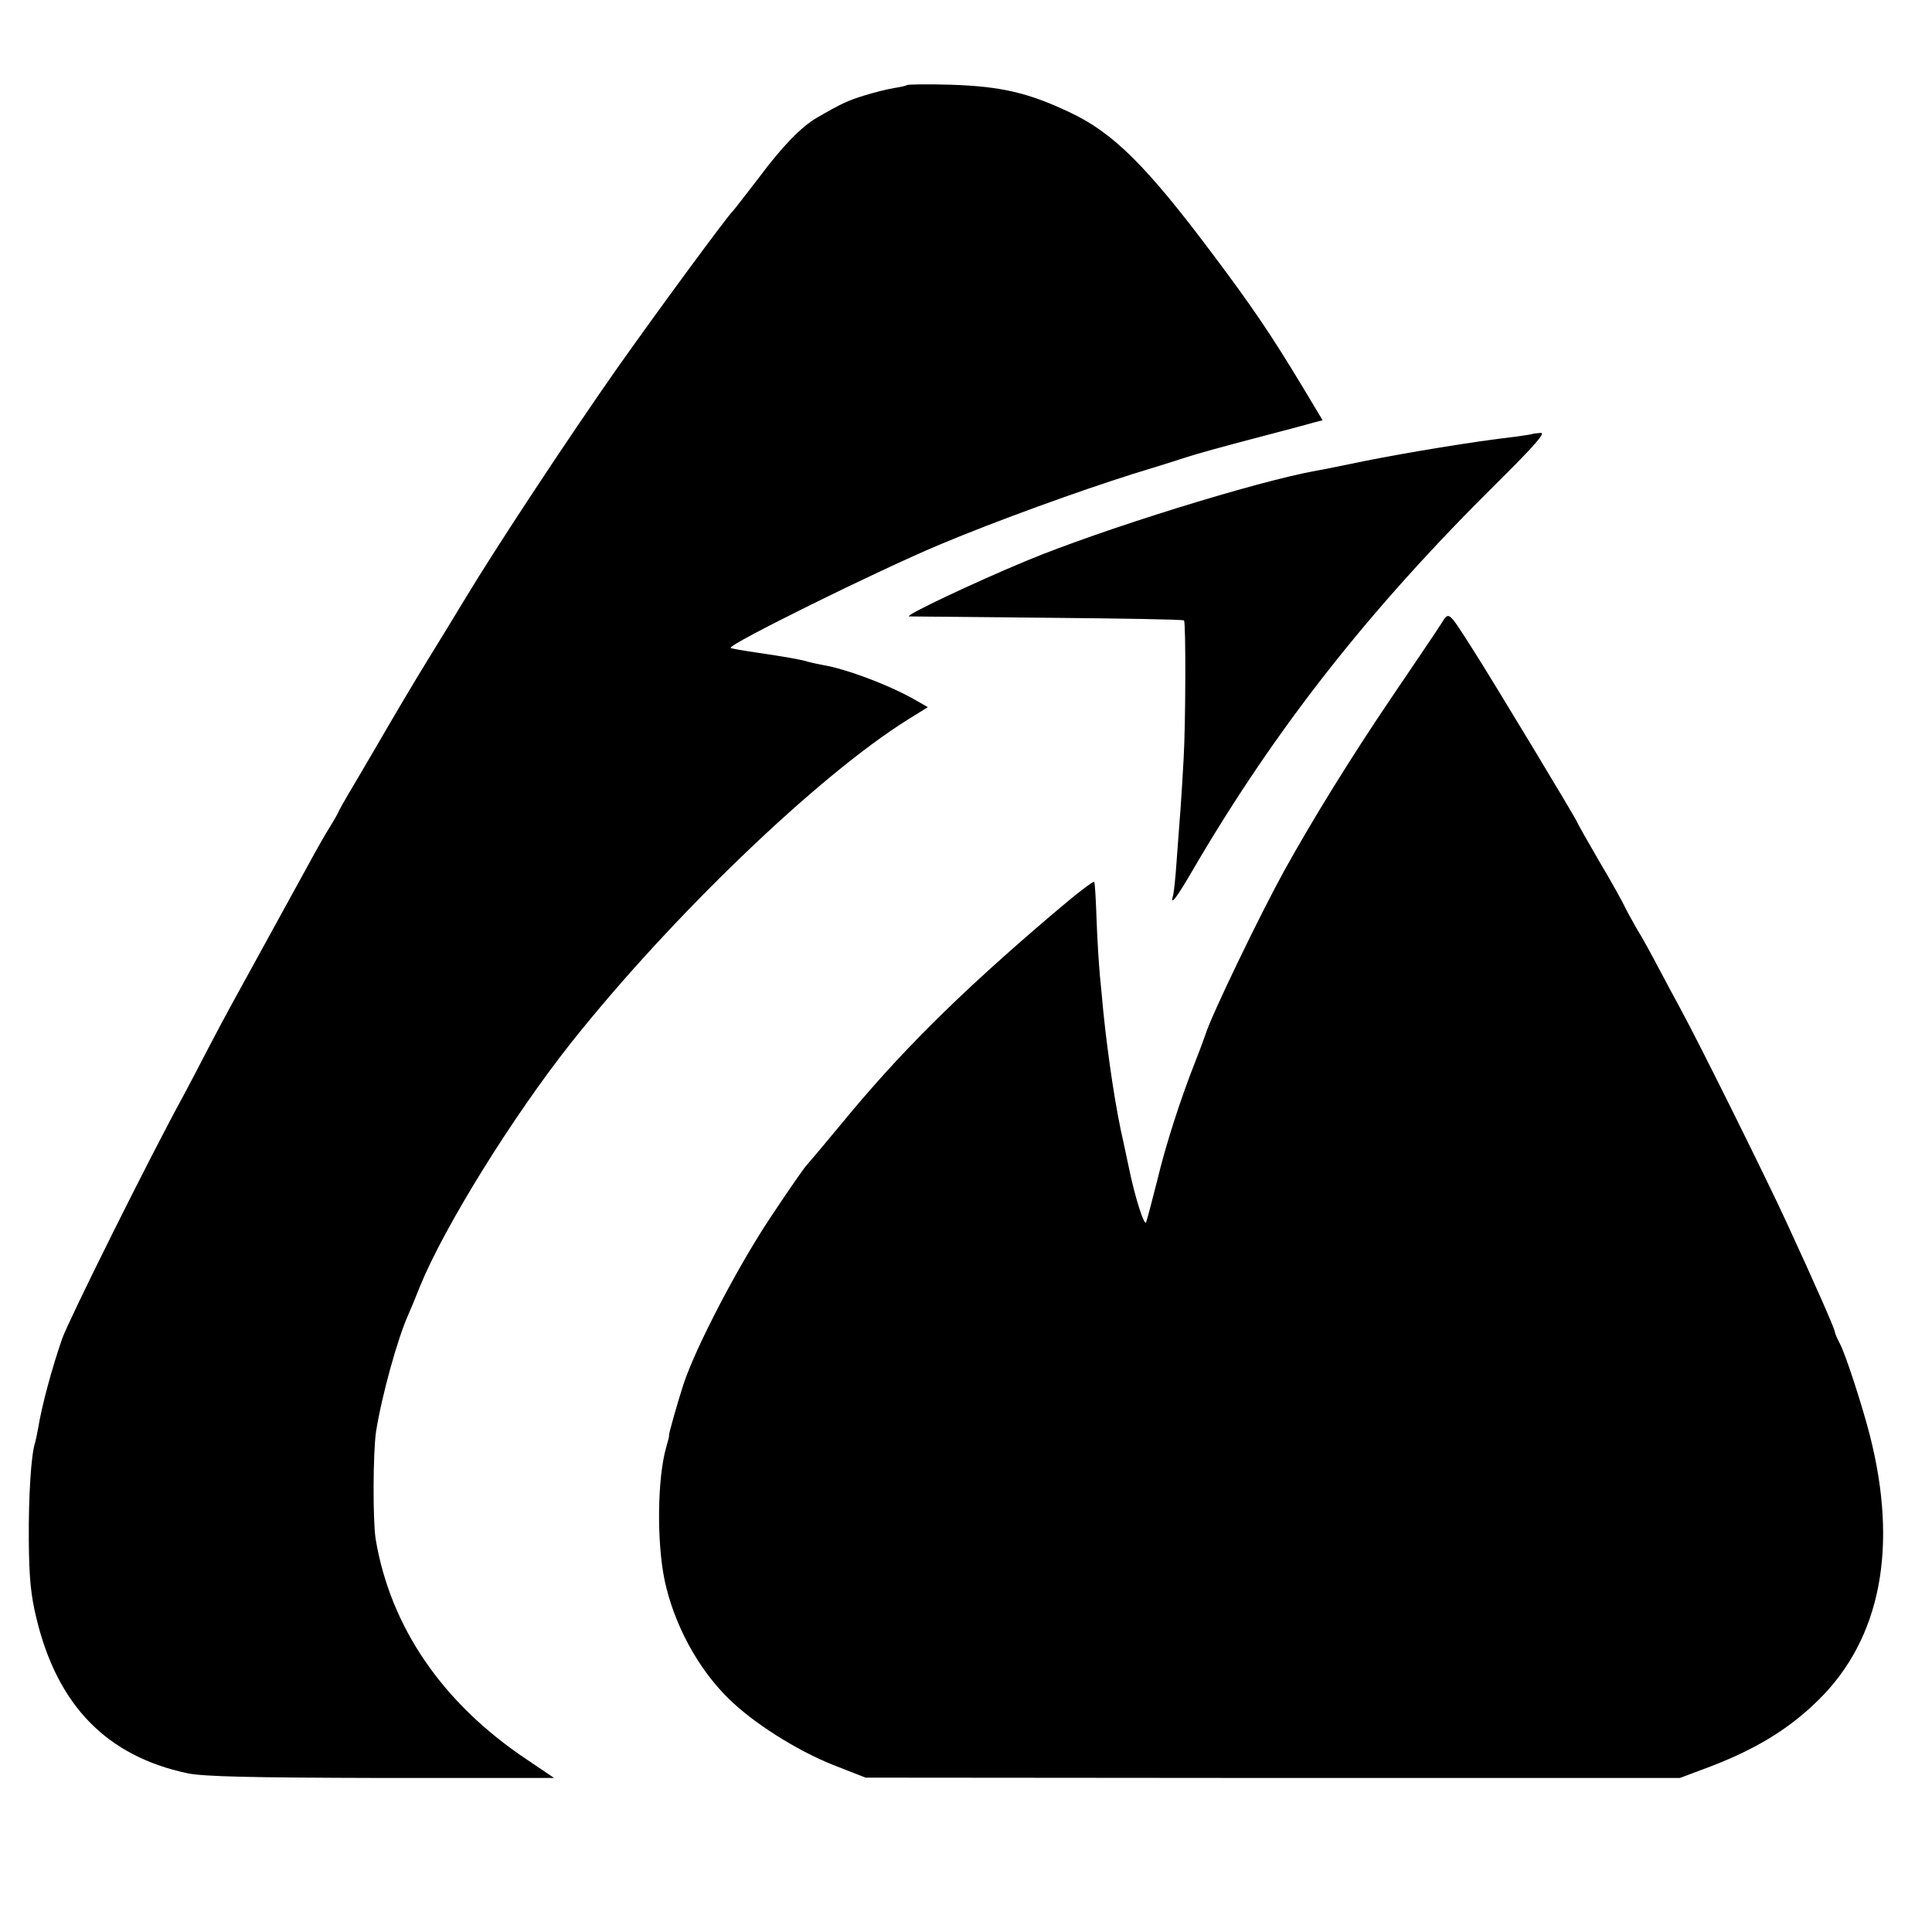
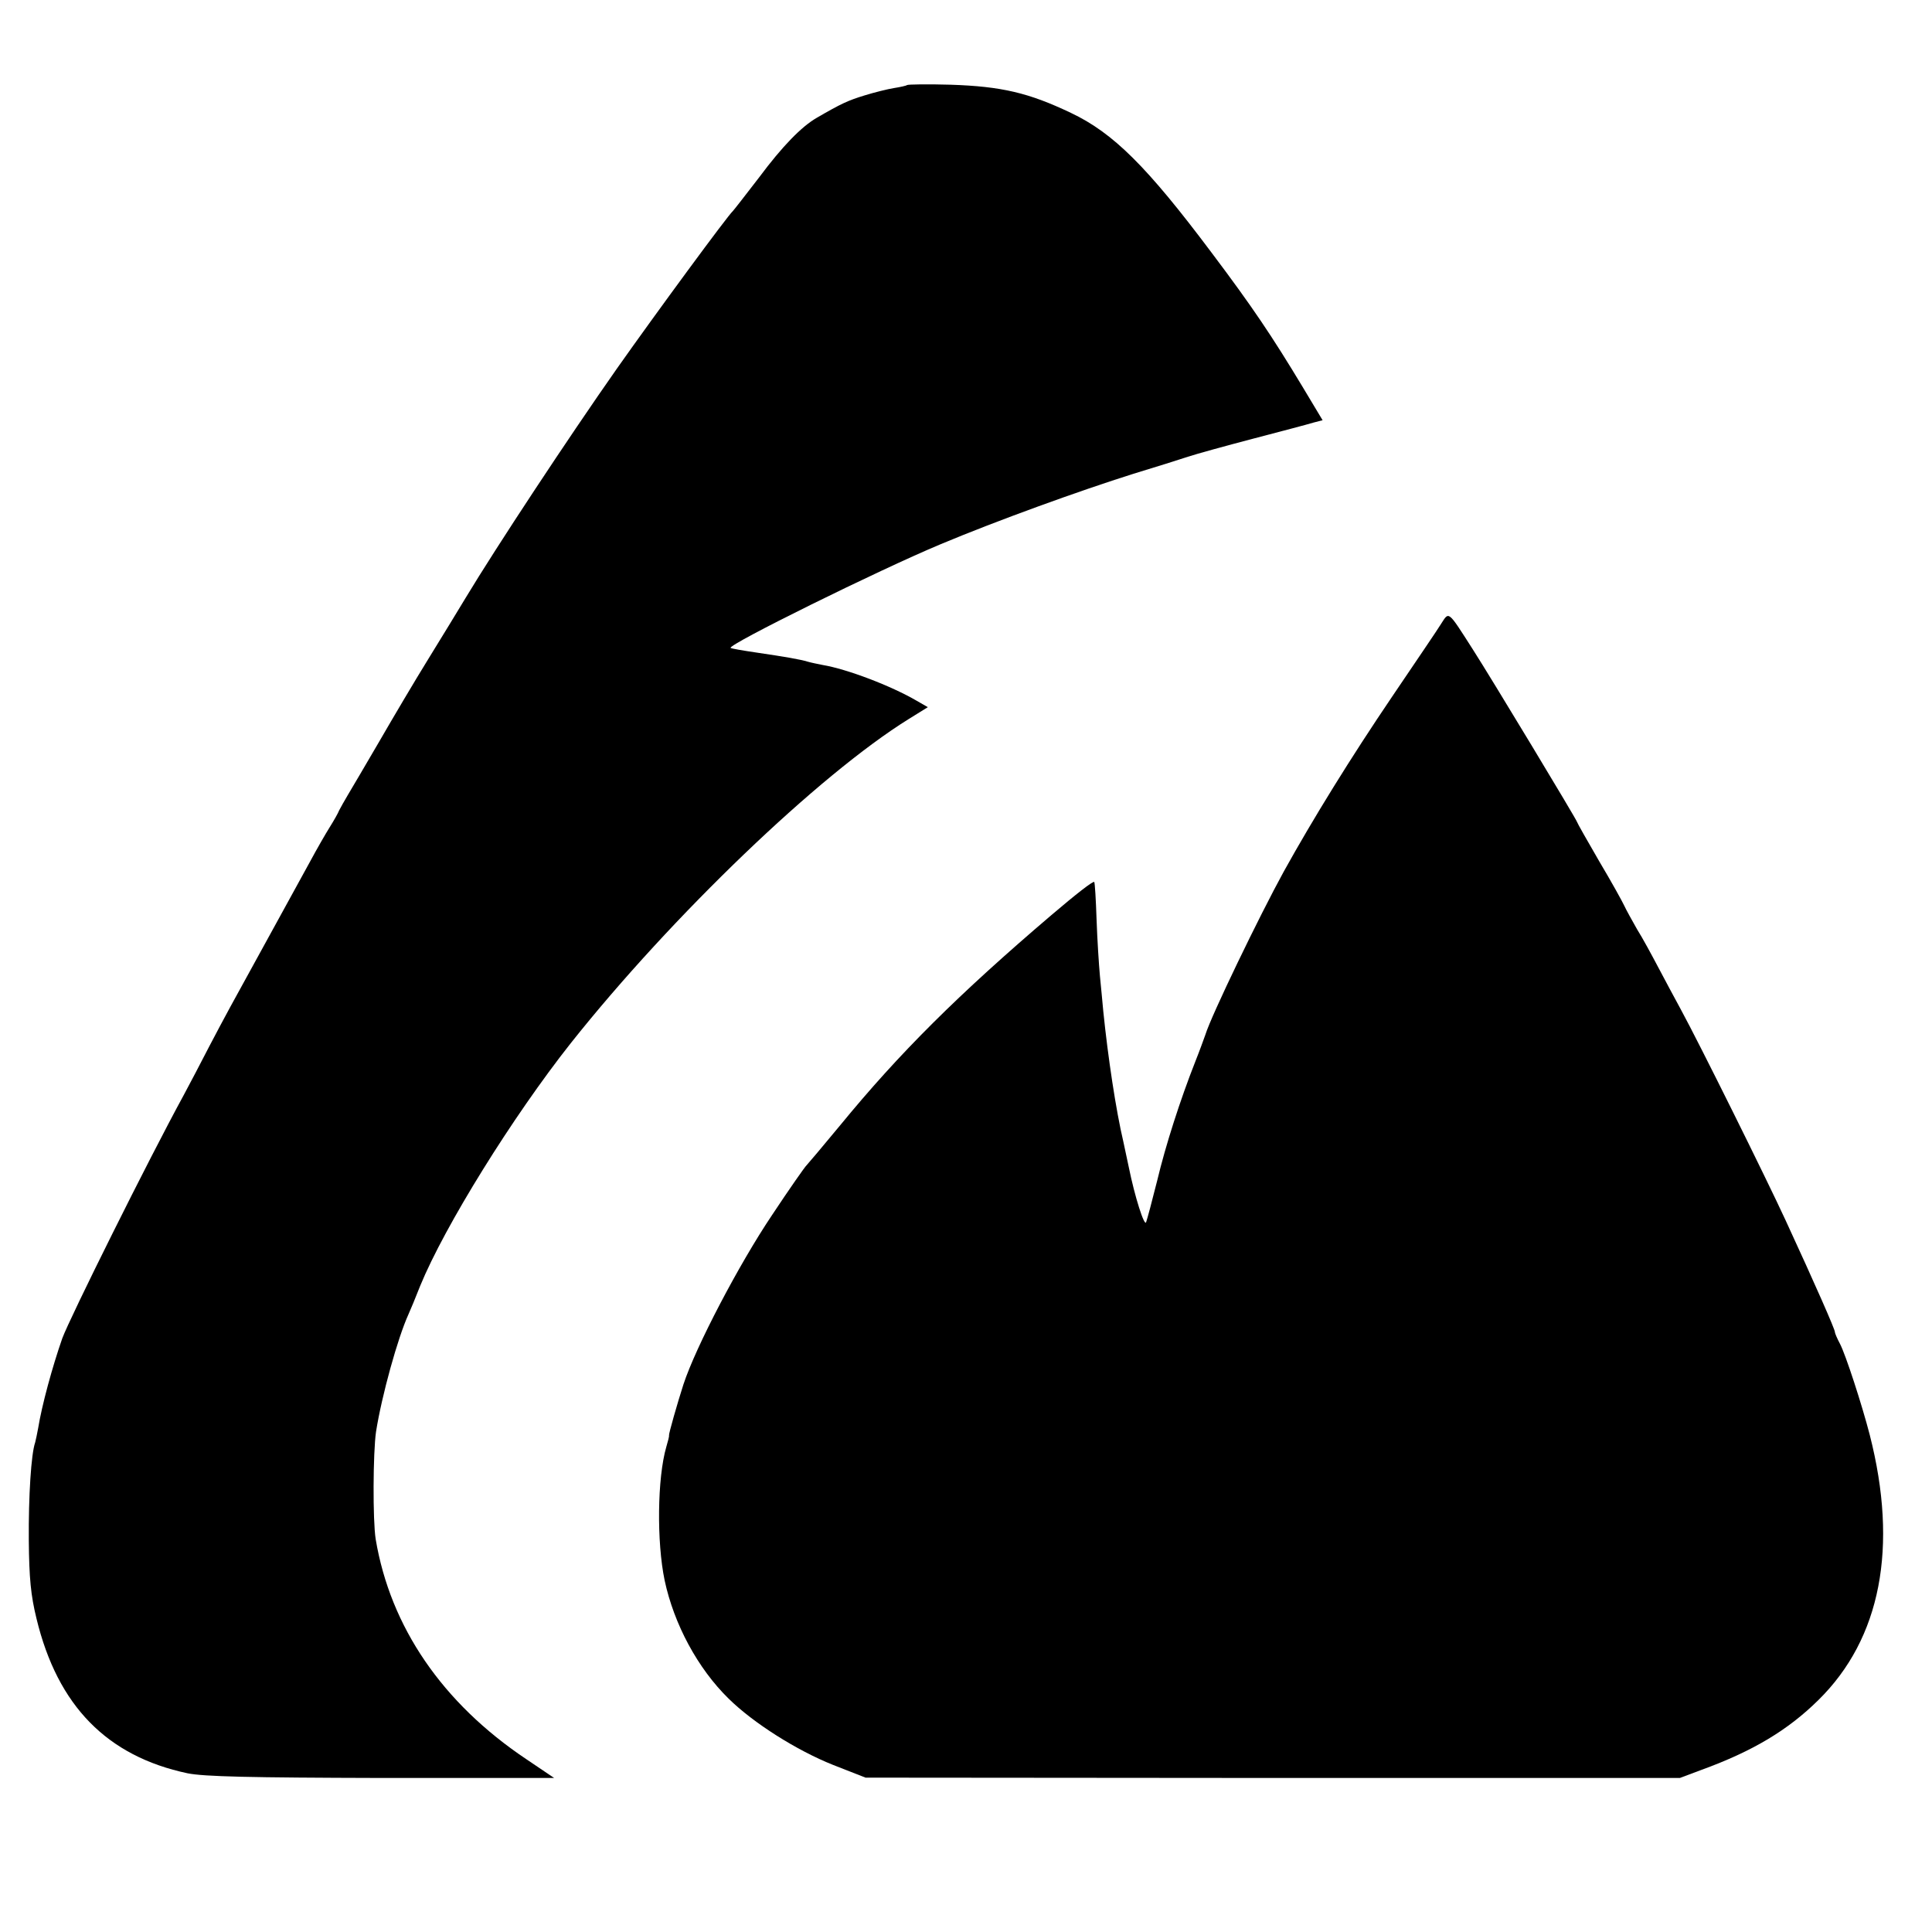
<svg xmlns="http://www.w3.org/2000/svg" version="1.0" width="577pt" height="577pt" viewBox="0 0 577 577" preserveAspectRatio="xMidYMid meet">
  <g transform="translate(0,577) scale(0.1,-0.1)" fill="#000000" stroke="none">
    <path d="M2709 5516 c-2 -2 -20 -6 -39 -9 -19 -3 -59 -13 -88 -22 -49 -15 -69 -24 -143 -67 -45 -26 -102 -84 -172 -178 -40 -52 -75 -97 -78 -100 -15 -13 -229 -304 -346 -470 -146 -208 -361 -534 -452 -685 -23 -38 -74 -122 -113 -185 -39 -63 -104 -173 -145 -244 -41 -70 -83 -142 -94 -160 -10 -17 -22 -38 -26 -46 -3 -8 -16 -31 -28 -50 -12 -19 -39 -66 -60 -105 -21 -38 -74 -135 -118 -215 -125 -227 -132 -240 -182 -335 -25 -49 -60 -115 -76 -145 -106 -194 -341 -667 -363 -727 -30 -86 -61 -200 -72 -268 -3 -16 -7 -36 -9 -43 -12 -34 -20 -160 -19 -292 1 -113 6 -165 23 -234 63 -261 211 -411 451 -462 50 -10 185 -13 580 -14 l515 0 -83 56 c-251 168 -406 395 -450 657 -9 56 -8 259 1 321 17 108 65 281 97 351 5 11 21 49 35 85 73 178 276 505 450 725 301 379 741 801 1008 967 l58 36 -33 19 c-77 45 -209 95 -281 107 -15 3 -35 7 -45 10 -24 7 -64 14 -152 27 -41 6 -76 12 -78 14 -10 9 441 232 628 310 167 70 416 160 575 210 66 20 139 43 163 51 24 8 111 32 195 54 84 22 164 43 180 48 l27 7 -60 100 c-91 151 -150 239 -272 401 -192 256 -293 357 -420 417 -126 60 -207 79 -359 84 -69 2 -127 1 -130 -1z" />
-     <path d="M4577 4474 c-1 -1 -27 -5 -57 -9 -115 -13 -320 -47 -440 -71 -69 -14 -136 -28 -150 -30 -178 -32 -639 -175 -865 -269 -154 -64 -366 -164 -350 -166 6 0 191 -2 413 -4 222 -2 406 -5 408 -8 6 -5 5 -308 -1 -412 -2 -38 -6 -105 -9 -147 -3 -43 -9 -115 -12 -160 -3 -46 -8 -91 -10 -100 -11 -37 7 -15 62 80 245 418 523 772 903 1148 114 113 149 153 132 151 -12 -1 -23 -2 -24 -3z" />
    <path d="M4304 3907 c-11 -18 -77 -115 -146 -217 -124 -183 -237 -366 -324 -523 -72 -131 -217 -431 -234 -487 -5 -14 -18 -50 -30 -80 -45 -114 -89 -251 -114 -356 -15 -60 -30 -116 -33 -124 -5 -15 -34 76 -52 165 -6 28 -13 61 -16 75 -22 93 -46 252 -60 390 -2 25 -7 72 -10 105 -3 33 -8 109 -10 168 -2 60 -5 110 -7 113 -4 3 -54 -36 -128 -99 -278 -237 -454 -412 -631 -628 -52 -63 -97 -116 -100 -119 -4 -3 -51 -70 -104 -150 -98 -146 -227 -392 -264 -505 -18 -56 -44 -147 -43 -152 1 -2 -3 -17 -8 -34 -27 -93 -29 -284 -5 -399 28 -131 99 -263 191 -353 74 -73 204 -155 312 -198 l97 -38 1216 -1 1216 0 64 24 c154 56 259 119 350 209 186 183 239 456 153 792 -23 89 -72 240 -89 272 -8 15 -15 31 -15 35 0 8 -57 138 -147 333 -59 128 -259 531 -313 630 -18 33 -48 89 -67 125 -19 36 -47 88 -64 115 -16 28 -33 59 -38 70 -5 11 -38 71 -75 133 -36 62 -66 115 -66 117 0 5 -257 431 -311 515 -76 119 -71 114 -95 77z" />
  </g>
</svg>